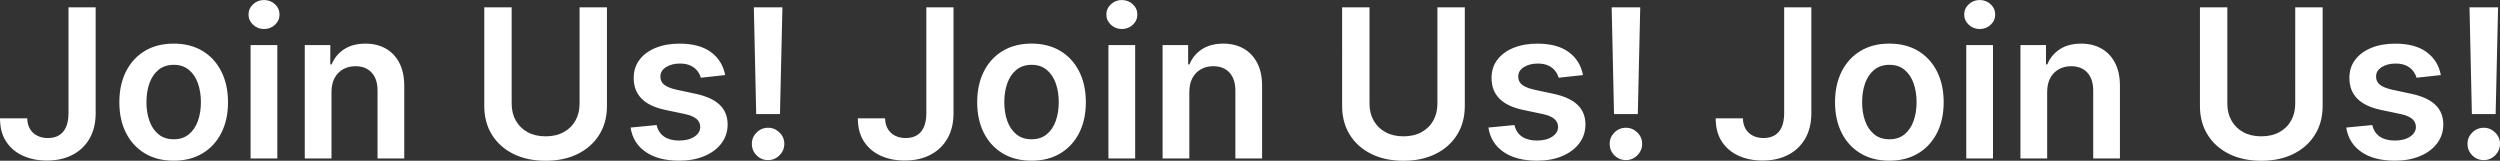
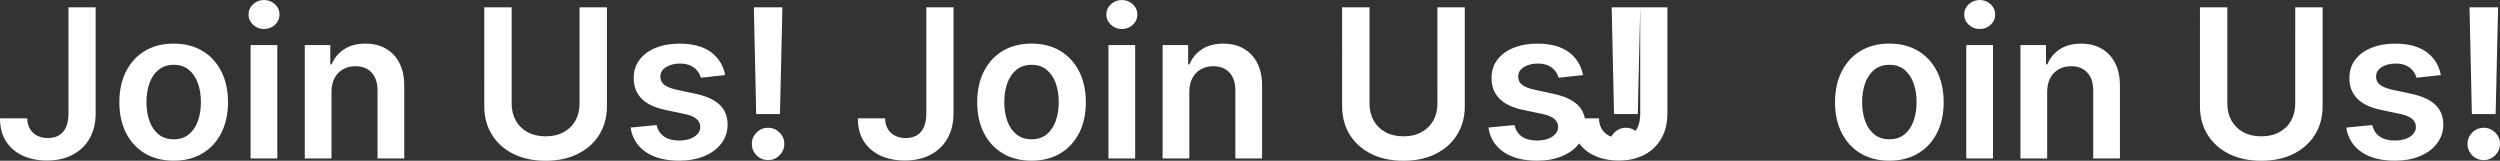
<svg xmlns="http://www.w3.org/2000/svg" id="_レイヤー_2" width="2370.51" height="152.44" data-name="レイヤー 2">
  <rect width="100%" height="100%" fill="#333333" stroke="none" />
  <defs>
    <style>.cls-1{fill:#fff;stroke-width:0}</style>
  </defs>
  <g id="_レイヤー_1-2" data-name="レイヤー 1">
-     <path d="M64.95 6.93h25.76v100.79c-.05 9.24-2.01 17.18-5.88 23.83-3.87 6.65-9.27 11.76-16.2 15.33-6.93 3.57-14.99 5.35-24.18 5.35-8.4 0-15.95-1.5-22.64-4.51-6.7-3.01-12-7.48-15.92-13.4S.01 121.02.01 112.2h25.83c.05 3.87.9 7.21 2.55 10.01 1.66 2.8 3.95 4.95 6.89 6.44 2.94 1.49 6.32 2.24 10.15 2.24 4.15 0 7.67-.88 10.57-2.62 2.89-1.75 5.1-4.35 6.61-7.8 1.52-3.45 2.3-7.7 2.34-12.74V6.93ZM164.68 152.37c-10.5 0-19.6-2.31-27.3-6.93-7.7-4.62-13.66-11.08-17.88-19.39-4.22-8.3-6.33-18.01-6.33-29.12s2.11-20.83 6.33-29.19c4.22-8.35 10.18-14.84 17.88-19.46 7.7-4.62 16.8-6.93 27.3-6.93s19.6 2.31 27.3 6.93c7.7 4.62 13.66 11.11 17.88 19.46 4.22 8.35 6.33 18.08 6.33 29.19s-2.11 20.81-6.33 29.12c-4.22 8.31-10.18 14.77-17.88 19.39-7.7 4.62-16.8 6.93-27.3 6.93Zm.14-20.3c5.69 0 10.45-1.58 14.28-4.72 3.83-3.15 6.68-7.38 8.57-12.7 1.89-5.32 2.83-11.24 2.83-17.78s-.94-12.54-2.83-17.88c-1.89-5.34-4.75-9.6-8.57-12.77-3.83-3.17-8.59-4.76-14.28-4.76s-10.67 1.59-14.52 4.76c-3.85 3.17-6.72 7.43-8.61 12.77-1.89 5.34-2.83 11.3-2.83 17.88s.94 12.46 2.83 17.78c1.89 5.32 4.76 9.55 8.61 12.7s8.69 4.72 14.52 4.72ZM250.35 27.51c-4.01 0-7.47-1.34-10.36-4.02-2.89-2.68-4.34-5.91-4.34-9.69s1.45-7.08 4.34-9.76c2.89-2.68 6.35-4.02 10.36-4.02s7.52 1.34 10.39 4.02c2.87 2.68 4.3 5.94 4.3 9.76s-1.43 7.01-4.3 9.69c-2.87 2.68-6.33 4.02-10.39 4.02Zm-12.74 122.76V42.76h25.34v107.5h-25.34ZM314.32 87.28v62.99h-25.34V42.76h24.22v18.27h1.26c2.47-6.02 6.43-10.8 11.86-14.35 5.43-3.54 12.17-5.32 20.19-5.32 7.42 0 13.89 1.59 19.42 4.76 5.53 3.17 9.82 7.77 12.88 13.79 3.06 6.02 4.56 13.32 4.51 21.91v68.45h-25.34V85.74c0-7.18-1.85-12.81-5.56-16.87-3.71-4.06-8.83-6.09-15.36-6.09-4.43 0-8.36.97-11.79 2.91-3.43 1.94-6.11 4.72-8.05 8.36-1.94 3.64-2.9 8.05-2.9 13.23ZM549.55 6.93h25.97v93.65c0 10.27-2.42 19.29-7.24 27.09-4.83 7.79-11.61 13.87-20.33 18.23-8.73 4.36-18.92 6.54-30.58 6.54s-21.93-2.18-30.66-6.54c-8.73-4.36-15.49-10.44-20.3-18.23-4.81-7.79-7.21-16.82-7.21-27.09V6.93h25.97v91.48c0 5.97 1.32 11.29 3.95 15.96 2.64 4.67 6.36 8.32 11.16 10.95 4.81 2.64 10.5 3.95 17.08 3.95s12.28-1.32 17.11-3.95c4.83-2.64 8.55-6.29 11.16-10.95 2.61-4.67 3.92-9.98 3.92-15.96V6.93ZM687.64 71.18l-23.1 2.52c-.65-2.33-1.79-4.53-3.39-6.58-1.61-2.05-3.77-3.71-6.47-4.97-2.71-1.26-6.02-1.89-9.94-1.89-5.27 0-9.69 1.14-13.26 3.43-3.57 2.29-5.33 5.25-5.28 8.89-.05 3.13 1.11 5.67 3.46 7.63 2.36 1.96 6.26 3.57 11.72 4.83l18.34 3.92c10.17 2.19 17.74 5.67 22.71 10.43 4.97 4.76 7.48 10.99 7.52 18.69-.05 6.77-2.02 12.73-5.91 17.88-3.9 5.16-9.3 9.18-16.2 12.07s-14.84 4.34-23.8 4.34c-13.16 0-23.75-2.76-31.78-8.29-8.03-5.53-12.81-13.24-14.35-23.13l24.71-2.38c1.12 4.85 3.5 8.52 7.14 10.99 3.64 2.47 8.38 3.71 14.21 3.71s10.86-1.24 14.52-3.71c3.66-2.47 5.49-5.53 5.49-9.17 0-3.08-1.18-5.62-3.54-7.63-2.36-2.01-6.01-3.54-10.95-4.62l-18.34-3.85c-10.31-2.15-17.94-5.77-22.89-10.88-4.95-5.11-7.4-11.58-7.35-19.42-.05-6.62 1.76-12.38 5.42-17.25 3.66-4.88 8.77-8.65 15.33-11.34 6.56-2.68 14.13-4.02 22.71-4.02 12.6 0 22.52 2.68 29.78 8.05 7.25 5.37 11.75 12.62 13.47 21.77ZM728.3 151.81c-4.25 0-7.87-1.49-10.88-4.48-3.01-2.99-4.51-6.62-4.51-10.92s1.5-7.79 4.51-10.78c3.01-2.99 6.64-4.48 10.88-4.48s7.76 1.49 10.81 4.48c3.06 2.99 4.58 6.58 4.58 10.78 0 2.85-.71 5.44-2.13 7.77-1.42 2.33-3.29 4.19-5.6 5.56-2.31 1.38-4.86 2.07-7.66 2.07ZM741.88 6.93l-2.31 101.21h-22.54L714.79 6.93h27.09ZM878.36 6.93h25.76v100.79c-.05 9.24-2.01 17.18-5.88 23.83-3.87 6.65-9.27 11.76-16.2 15.33s-14.99 5.35-24.18 5.35c-8.4 0-15.95-1.5-22.64-4.51-6.7-3.01-12-7.48-15.92-13.4s-5.88-13.3-5.88-22.12h25.83c.05 3.87.9 7.21 2.55 10.01 1.66 2.8 3.95 4.95 6.89 6.44 2.94 1.49 6.32 2.24 10.15 2.24 4.15 0 7.67-.88 10.57-2.62 2.89-1.75 5.1-4.35 6.61-7.8 1.52-3.45 2.3-7.7 2.34-12.74V6.93ZM978.09 152.37c-10.5 0-19.6-2.31-27.3-6.93-7.7-4.62-13.66-11.08-17.88-19.39-4.22-8.3-6.33-18.01-6.33-29.12s2.11-20.83 6.33-29.19c4.22-8.35 10.18-14.84 17.88-19.46 7.7-4.62 16.8-6.93 27.3-6.93s19.6 2.31 27.3 6.93c7.7 4.62 13.66 11.11 17.88 19.46 4.22 8.35 6.33 18.08 6.33 29.19s-2.11 20.81-6.33 29.12c-4.22 8.31-10.18 14.77-17.88 19.39-7.7 4.62-16.8 6.93-27.3 6.93Zm.14-20.3c5.69 0 10.45-1.58 14.28-4.72 3.83-3.15 6.68-7.38 8.57-12.7 1.89-5.32 2.83-11.24 2.83-17.78s-.94-12.54-2.83-17.88c-1.89-5.34-4.75-9.6-8.57-12.77-3.83-3.17-8.59-4.76-14.28-4.76s-10.67 1.59-14.52 4.76c-3.85 3.17-6.72 7.43-8.61 12.77s-2.83 11.3-2.83 17.88.95 12.46 2.83 17.78 4.76 9.55 8.61 12.7 8.69 4.72 14.52 4.72ZM1063.75 27.51c-4.01 0-7.47-1.34-10.36-4.02-2.89-2.68-4.34-5.91-4.34-9.69s1.45-7.08 4.34-9.76c2.89-2.68 6.35-4.02 10.36-4.02s7.52 1.34 10.39 4.02c2.87 2.68 4.3 5.94 4.3 9.76s-1.43 7.01-4.3 9.69c-2.87 2.68-6.33 4.02-10.39 4.02Zm-12.73 122.76V42.76h25.34v107.5h-25.34ZM1127.72 87.28v62.99h-25.34V42.76h24.22v18.27h1.26c2.47-6.02 6.43-10.8 11.86-14.35 5.43-3.54 12.17-5.32 20.19-5.32 7.42 0 13.89 1.59 19.42 4.76 5.53 3.17 9.82 7.77 12.88 13.79 3.06 6.02 4.56 13.32 4.51 21.91v68.45h-25.34V85.74c0-7.18-1.85-12.81-5.56-16.87-3.71-4.06-8.83-6.09-15.36-6.09-4.43 0-8.36.97-11.79 2.91-3.43 1.94-6.11 4.72-8.05 8.36-1.94 3.64-2.9 8.05-2.9 13.23ZM1362.96 6.93h25.97v93.65c0 10.27-2.42 19.29-7.24 27.09-4.83 7.79-11.61 13.87-20.33 18.23-8.73 4.36-18.92 6.54-30.58 6.54s-21.93-2.18-30.66-6.54c-8.73-4.36-15.49-10.44-20.3-18.23-4.81-7.79-7.21-16.82-7.21-27.09V6.93h25.97v91.48c0 5.97 1.32 11.29 3.95 15.96 2.64 4.67 6.36 8.32 11.16 10.95 4.81 2.64 10.5 3.95 17.08 3.95s12.28-1.32 17.11-3.95c4.83-2.64 8.55-6.29 11.16-10.95 2.61-4.67 3.92-9.98 3.92-15.96V6.93ZM1501.04 71.18l-23.1 2.52c-.65-2.33-1.79-4.53-3.39-6.58-1.61-2.05-3.77-3.71-6.47-4.97-2.71-1.26-6.02-1.89-9.94-1.89-5.27 0-9.69 1.14-13.26 3.43-3.57 2.29-5.33 5.25-5.28 8.89-.05 3.13 1.11 5.67 3.46 7.63 2.36 1.96 6.26 3.57 11.72 4.83l18.34 3.92c10.17 2.19 17.74 5.67 22.71 10.43 4.97 4.76 7.48 10.99 7.52 18.69-.05 6.77-2.02 12.73-5.91 17.88-3.9 5.16-9.3 9.18-16.2 12.07s-14.84 4.34-23.8 4.34c-13.16 0-23.75-2.76-31.78-8.29-8.03-5.53-12.81-13.24-14.35-23.13l24.71-2.38c1.12 4.85 3.5 8.52 7.14 10.99 3.64 2.47 8.38 3.71 14.21 3.71s10.86-1.24 14.52-3.71c3.66-2.47 5.49-5.53 5.49-9.17 0-3.08-1.18-5.62-3.54-7.63-2.36-2.01-6.01-3.54-10.95-4.62l-18.34-3.85c-10.31-2.15-17.94-5.77-22.89-10.88-4.95-5.11-7.4-11.58-7.35-19.42-.05-6.62 1.76-12.38 5.42-17.25 3.66-4.88 8.77-8.65 15.33-11.34 6.56-2.68 14.13-4.02 22.71-4.02 12.6 0 22.52 2.68 29.78 8.05 7.25 5.37 11.75 12.62 13.47 21.77ZM1541.71 151.81c-4.25 0-7.87-1.49-10.88-4.48-3.01-2.99-4.51-6.62-4.51-10.92s1.5-7.79 4.51-10.78c3.01-2.99 6.64-4.48 10.88-4.48s7.76 1.49 10.81 4.48c3.06 2.99 4.58 6.58 4.58 10.78 0 2.85-.71 5.44-2.13 7.77-1.42 2.33-3.29 4.19-5.6 5.56-2.31 1.38-4.86 2.07-7.66 2.07Zm13.57-144.88-2.31 101.21h-22.54l-2.24-101.21h27.09ZM1691.76 6.93h25.76v100.79c-.05 9.24-2.01 17.18-5.88 23.83-3.87 6.65-9.27 11.76-16.2 15.33-6.93 3.57-14.99 5.35-24.18 5.35-8.4 0-15.95-1.5-22.64-4.51-6.7-3.01-12-7.48-15.92-13.4s-5.88-13.3-5.88-22.12h25.83c.05 3.87.9 7.21 2.55 10.01 1.66 2.8 3.95 4.95 6.89 6.44 2.94 1.49 6.32 2.24 10.15 2.24 4.15 0 7.67-.88 10.57-2.62 2.89-1.75 5.1-4.35 6.61-7.8 1.52-3.45 2.3-7.7 2.34-12.74V6.93ZM1791.49 152.37c-10.5 0-19.6-2.31-27.3-6.93s-13.66-11.08-17.88-19.39c-4.22-8.3-6.33-18.01-6.33-29.12s2.11-20.83 6.33-29.19c4.22-8.35 10.18-14.84 17.88-19.46s16.8-6.93 27.3-6.93 19.6 2.31 27.3 6.93 13.66 11.11 17.88 19.46c4.22 8.35 6.33 18.08 6.33 29.19s-2.11 20.81-6.33 29.12c-4.22 8.31-10.18 14.77-17.88 19.39s-16.8 6.93-27.3 6.93Zm.14-20.3c5.69 0 10.45-1.58 14.28-4.72 3.83-3.15 6.68-7.38 8.57-12.7s2.83-11.24 2.83-17.78-.95-12.54-2.83-17.88-4.75-9.6-8.57-12.77c-3.83-3.17-8.59-4.76-14.28-4.76s-10.67 1.59-14.52 4.76c-3.85 3.17-6.72 7.43-8.61 12.77-1.89 5.34-2.83 11.3-2.83 17.88s.94 12.46 2.83 17.78c1.89 5.32 4.76 9.55 8.61 12.7s8.69 4.72 14.52 4.72ZM1877.16 27.51c-4.01 0-7.47-1.34-10.36-4.02-2.89-2.68-4.34-5.91-4.34-9.69s1.45-7.08 4.34-9.76c2.89-2.68 6.35-4.02 10.36-4.02s7.52 1.34 10.39 4.02c2.87 2.68 4.3 5.94 4.3 9.76s-1.43 7.01-4.3 9.69c-2.87 2.68-6.33 4.02-10.39 4.02Zm-12.74 122.76V42.76h25.34v107.5h-25.34ZM1941.13 87.28v62.99h-25.34V42.76h24.22v18.27h1.26c2.47-6.02 6.43-10.8 11.86-14.35 5.44-3.54 12.17-5.32 20.19-5.32 7.42 0 13.89 1.59 19.42 4.76 5.53 3.17 9.82 7.77 12.88 13.79 3.06 6.02 4.56 13.32 4.51 21.91v68.45h-25.34V85.74c0-7.18-1.85-12.81-5.56-16.87-3.71-4.06-8.83-6.09-15.36-6.09-4.43 0-8.36.97-11.79 2.91-3.43 1.94-6.11 4.72-8.05 8.36-1.94 3.64-2.9 8.05-2.9 13.23ZM2176.36 6.93h25.97v93.65c0 10.27-2.42 19.29-7.24 27.09-4.83 7.79-11.61 13.87-20.33 18.23-8.73 4.36-18.92 6.54-30.59 6.54s-21.93-2.18-30.66-6.54c-8.73-4.36-15.49-10.44-20.3-18.23-4.81-7.79-7.21-16.82-7.21-27.09V6.93h25.97v91.48c0 5.97 1.32 11.29 3.95 15.96 2.64 4.67 6.36 8.32 11.16 10.95 4.81 2.64 10.5 3.95 17.08 3.95s12.28-1.32 17.11-3.95c4.83-2.64 8.55-6.29 11.16-10.95 2.61-4.67 3.92-9.98 3.92-15.96V6.93ZM2314.45 71.18l-23.1 2.52c-.65-2.33-1.78-4.53-3.39-6.58s-3.77-3.71-6.47-4.97c-2.71-1.26-6.02-1.89-9.94-1.89-5.27 0-9.69 1.14-13.26 3.43-3.57 2.29-5.33 5.25-5.28 8.89-.05 3.13 1.11 5.67 3.46 7.63 2.36 1.96 6.26 3.57 11.72 4.83l18.34 3.92c10.17 2.19 17.74 5.67 22.71 10.43 4.97 4.76 7.48 10.99 7.52 18.69-.05 6.77-2.02 12.73-5.91 17.88-3.9 5.16-9.3 9.18-16.2 12.07-6.91 2.89-14.84 4.34-23.8 4.34-13.16 0-23.75-2.76-31.78-8.29s-12.81-13.24-14.35-23.13l24.71-2.38c1.12 4.85 3.5 8.52 7.14 10.99 3.64 2.47 8.37 3.71 14.21 3.71s10.86-1.24 14.52-3.71c3.66-2.47 5.49-5.53 5.49-9.17 0-3.08-1.18-5.62-3.53-7.63-2.36-2.01-6.01-3.54-10.95-4.62l-18.34-3.85c-10.31-2.15-17.94-5.77-22.89-10.88-4.95-5.11-7.4-11.58-7.35-19.42-.05-6.62 1.76-12.38 5.42-17.25 3.66-4.88 8.77-8.65 15.33-11.34 6.55-2.68 14.13-4.02 22.71-4.02 12.6 0 22.53 2.68 29.78 8.05 7.25 5.37 11.75 12.62 13.47 21.77ZM2355.11 151.81c-4.25 0-7.87-1.49-10.88-4.48-3.01-2.99-4.51-6.62-4.51-10.92s1.5-7.79 4.51-10.78c3.01-2.99 6.64-4.48 10.88-4.48s7.76 1.49 10.81 4.48c3.06 2.99 4.58 6.58 4.58 10.78 0 2.85-.71 5.44-2.13 7.77-1.42 2.33-3.29 4.19-5.6 5.56-2.31 1.38-4.86 2.07-7.66 2.07Zm13.58-144.88-2.31 101.21h-22.54L2341.6 6.93h27.09Z" class="cls-1" />
+     <path d="M64.95 6.93h25.76v100.79c-.05 9.24-2.01 17.18-5.88 23.83-3.87 6.65-9.27 11.76-16.2 15.33-6.93 3.57-14.99 5.35-24.18 5.35-8.4 0-15.95-1.5-22.64-4.51-6.7-3.01-12-7.48-15.92-13.4S.01 121.02.01 112.2h25.83c.05 3.87.9 7.21 2.55 10.01 1.66 2.8 3.95 4.95 6.89 6.44 2.94 1.49 6.32 2.24 10.15 2.24 4.15 0 7.67-.88 10.57-2.62 2.89-1.75 5.1-4.35 6.61-7.8 1.52-3.45 2.3-7.7 2.34-12.74V6.93ZM164.68 152.37c-10.5 0-19.6-2.31-27.3-6.93-7.7-4.62-13.66-11.08-17.88-19.39-4.22-8.3-6.33-18.01-6.33-29.12s2.11-20.83 6.33-29.19c4.22-8.35 10.18-14.84 17.88-19.46 7.7-4.62 16.8-6.93 27.3-6.93s19.6 2.31 27.3 6.93c7.7 4.62 13.66 11.11 17.88 19.46 4.22 8.35 6.33 18.08 6.33 29.19s-2.11 20.81-6.33 29.12c-4.22 8.31-10.18 14.77-17.88 19.39-7.7 4.62-16.8 6.93-27.3 6.93Zm.14-20.3c5.69 0 10.45-1.58 14.28-4.72 3.83-3.15 6.68-7.38 8.57-12.7 1.89-5.32 2.83-11.24 2.83-17.78s-.94-12.54-2.83-17.88c-1.89-5.34-4.75-9.6-8.57-12.77-3.83-3.17-8.59-4.76-14.28-4.76s-10.67 1.59-14.52 4.76c-3.85 3.17-6.72 7.43-8.61 12.77-1.89 5.34-2.83 11.3-2.83 17.88s.94 12.46 2.83 17.78c1.89 5.32 4.76 9.55 8.61 12.7s8.69 4.72 14.52 4.72ZM250.35 27.51c-4.01 0-7.47-1.34-10.36-4.02-2.89-2.68-4.34-5.91-4.34-9.69s1.45-7.08 4.34-9.76c2.89-2.68 6.35-4.02 10.36-4.02s7.52 1.34 10.39 4.02c2.87 2.68 4.3 5.94 4.3 9.76s-1.43 7.01-4.3 9.69c-2.87 2.68-6.33 4.02-10.39 4.02Zm-12.74 122.76V42.76h25.34v107.5h-25.34ZM314.32 87.28v62.99h-25.34V42.76h24.22v18.27h1.26c2.47-6.02 6.43-10.8 11.86-14.35 5.43-3.54 12.17-5.32 20.19-5.32 7.42 0 13.89 1.59 19.42 4.76 5.53 3.17 9.82 7.77 12.88 13.79 3.06 6.02 4.56 13.32 4.51 21.91v68.45h-25.34V85.74c0-7.18-1.85-12.81-5.56-16.87-3.71-4.06-8.83-6.09-15.36-6.09-4.43 0-8.36.97-11.79 2.91-3.43 1.94-6.11 4.72-8.05 8.36-1.94 3.64-2.9 8.05-2.9 13.23ZM549.55 6.93h25.97v93.65c0 10.27-2.42 19.29-7.24 27.09-4.83 7.79-11.61 13.87-20.33 18.23-8.73 4.36-18.92 6.54-30.58 6.54s-21.93-2.18-30.66-6.54c-8.73-4.36-15.49-10.44-20.3-18.23-4.81-7.79-7.21-16.82-7.21-27.09V6.93h25.97v91.48c0 5.97 1.32 11.29 3.95 15.96 2.64 4.67 6.36 8.32 11.16 10.95 4.81 2.64 10.5 3.95 17.08 3.95s12.28-1.32 17.11-3.95c4.83-2.64 8.55-6.29 11.16-10.95 2.61-4.67 3.92-9.98 3.92-15.96V6.93ZM687.64 71.18l-23.1 2.52c-.65-2.33-1.79-4.53-3.39-6.58-1.61-2.05-3.77-3.71-6.47-4.97-2.71-1.26-6.02-1.89-9.94-1.89-5.27 0-9.69 1.14-13.26 3.43-3.57 2.29-5.33 5.25-5.28 8.89-.05 3.13 1.11 5.67 3.46 7.63 2.36 1.96 6.26 3.57 11.72 4.83l18.34 3.92c10.17 2.19 17.74 5.67 22.71 10.43 4.97 4.76 7.48 10.99 7.52 18.69-.05 6.77-2.02 12.73-5.91 17.88-3.9 5.16-9.3 9.18-16.2 12.07s-14.84 4.34-23.8 4.34c-13.16 0-23.75-2.76-31.78-8.29-8.03-5.53-12.81-13.24-14.35-23.13l24.71-2.38c1.12 4.85 3.5 8.52 7.14 10.99 3.64 2.47 8.38 3.71 14.21 3.71s10.86-1.24 14.52-3.71c3.66-2.47 5.49-5.53 5.49-9.17 0-3.08-1.18-5.62-3.54-7.63-2.36-2.01-6.01-3.54-10.95-4.62l-18.34-3.85c-10.31-2.15-17.94-5.77-22.89-10.88-4.95-5.11-7.4-11.58-7.35-19.42-.05-6.62 1.76-12.38 5.42-17.25 3.66-4.88 8.77-8.65 15.33-11.34 6.56-2.68 14.13-4.02 22.71-4.02 12.6 0 22.52 2.68 29.78 8.05 7.25 5.37 11.75 12.62 13.47 21.77ZM728.3 151.81c-4.25 0-7.87-1.49-10.88-4.48-3.01-2.99-4.51-6.62-4.51-10.92s1.5-7.79 4.51-10.78c3.01-2.99 6.64-4.48 10.88-4.48s7.76 1.49 10.81 4.48c3.06 2.99 4.58 6.58 4.58 10.78 0 2.85-.71 5.44-2.13 7.77-1.42 2.33-3.29 4.19-5.6 5.56-2.31 1.38-4.86 2.07-7.66 2.07ZM741.88 6.93l-2.31 101.21h-22.54L714.79 6.93h27.09ZM878.36 6.93h25.76v100.79c-.05 9.24-2.01 17.18-5.88 23.83-3.87 6.65-9.27 11.76-16.2 15.33s-14.99 5.35-24.18 5.35c-8.4 0-15.95-1.5-22.64-4.51-6.7-3.01-12-7.48-15.92-13.4s-5.88-13.3-5.88-22.12h25.83c.05 3.87.9 7.21 2.55 10.01 1.66 2.8 3.95 4.95 6.89 6.44 2.94 1.49 6.32 2.24 10.15 2.24 4.15 0 7.67-.88 10.57-2.62 2.89-1.75 5.1-4.35 6.61-7.8 1.52-3.45 2.3-7.7 2.34-12.74V6.93ZM978.09 152.37c-10.5 0-19.6-2.31-27.3-6.93-7.7-4.62-13.66-11.08-17.88-19.39-4.22-8.3-6.33-18.01-6.33-29.12s2.11-20.83 6.33-29.19c4.22-8.35 10.18-14.84 17.88-19.46 7.7-4.62 16.8-6.93 27.3-6.93s19.6 2.31 27.3 6.93c7.7 4.62 13.66 11.11 17.88 19.46 4.22 8.35 6.33 18.08 6.33 29.19s-2.11 20.81-6.33 29.12c-4.22 8.31-10.18 14.77-17.88 19.39-7.7 4.62-16.8 6.93-27.3 6.93Zm.14-20.3c5.69 0 10.45-1.58 14.28-4.72 3.83-3.15 6.68-7.38 8.57-12.7 1.89-5.32 2.83-11.24 2.83-17.78s-.94-12.54-2.83-17.88c-1.89-5.34-4.75-9.6-8.57-12.77-3.83-3.17-8.59-4.76-14.28-4.76s-10.67 1.59-14.52 4.76c-3.85 3.17-6.72 7.43-8.61 12.77s-2.83 11.3-2.83 17.88.95 12.46 2.83 17.78 4.76 9.55 8.61 12.7 8.69 4.72 14.52 4.72ZM1063.75 27.51c-4.01 0-7.47-1.34-10.36-4.02-2.89-2.68-4.34-5.91-4.34-9.69s1.45-7.08 4.34-9.76c2.89-2.68 6.35-4.02 10.36-4.02s7.52 1.34 10.39 4.02c2.87 2.68 4.3 5.94 4.3 9.76s-1.43 7.01-4.3 9.69c-2.87 2.68-6.33 4.02-10.39 4.02Zm-12.73 122.76V42.76h25.34v107.5h-25.34ZM1127.72 87.28v62.99h-25.34V42.76h24.22v18.27h1.26c2.47-6.02 6.43-10.8 11.86-14.35 5.43-3.54 12.17-5.32 20.19-5.32 7.42 0 13.89 1.59 19.42 4.76 5.53 3.17 9.82 7.77 12.88 13.79 3.06 6.02 4.56 13.32 4.51 21.91v68.45h-25.34V85.74c0-7.18-1.85-12.81-5.56-16.87-3.71-4.06-8.83-6.09-15.36-6.09-4.43 0-8.36.97-11.79 2.91-3.43 1.94-6.11 4.72-8.05 8.36-1.94 3.64-2.9 8.05-2.9 13.23ZM1362.96 6.93h25.97v93.65c0 10.27-2.42 19.29-7.24 27.09-4.83 7.79-11.61 13.87-20.33 18.23-8.73 4.36-18.92 6.54-30.58 6.54s-21.93-2.18-30.66-6.54c-8.73-4.36-15.49-10.44-20.3-18.23-4.81-7.79-7.21-16.82-7.21-27.09V6.93h25.97v91.48c0 5.97 1.32 11.29 3.95 15.96 2.64 4.67 6.36 8.32 11.16 10.95 4.81 2.64 10.5 3.95 17.08 3.95s12.28-1.32 17.11-3.95c4.83-2.64 8.55-6.29 11.16-10.95 2.61-4.67 3.92-9.98 3.92-15.96V6.93ZM1501.04 71.18l-23.1 2.52c-.65-2.33-1.79-4.53-3.39-6.58-1.61-2.05-3.77-3.71-6.47-4.97-2.71-1.26-6.02-1.89-9.94-1.89-5.27 0-9.69 1.14-13.26 3.43-3.57 2.29-5.33 5.25-5.28 8.89-.05 3.13 1.11 5.67 3.46 7.63 2.36 1.96 6.26 3.57 11.72 4.83l18.34 3.92c10.17 2.19 17.74 5.67 22.71 10.43 4.97 4.76 7.48 10.99 7.52 18.69-.05 6.77-2.02 12.73-5.91 17.88-3.9 5.16-9.3 9.18-16.2 12.07s-14.84 4.34-23.8 4.34c-13.16 0-23.75-2.76-31.78-8.29-8.03-5.53-12.81-13.24-14.35-23.13l24.71-2.38c1.12 4.85 3.5 8.52 7.14 10.99 3.64 2.47 8.38 3.71 14.21 3.71s10.86-1.24 14.52-3.71c3.66-2.47 5.49-5.53 5.49-9.17 0-3.08-1.18-5.62-3.54-7.63-2.36-2.01-6.01-3.54-10.95-4.62l-18.34-3.85c-10.31-2.15-17.94-5.77-22.89-10.88-4.95-5.11-7.4-11.58-7.35-19.42-.05-6.62 1.76-12.38 5.42-17.25 3.66-4.88 8.77-8.65 15.33-11.34 6.56-2.68 14.13-4.02 22.71-4.02 12.6 0 22.52 2.68 29.78 8.05 7.25 5.37 11.75 12.62 13.47 21.77ZM1541.71 151.81c-4.25 0-7.87-1.49-10.88-4.48-3.01-2.99-4.51-6.62-4.51-10.92s1.5-7.79 4.51-10.78c3.01-2.99 6.64-4.48 10.88-4.48s7.76 1.49 10.81 4.48c3.06 2.99 4.58 6.58 4.58 10.78 0 2.85-.71 5.44-2.13 7.77-1.42 2.33-3.29 4.19-5.6 5.56-2.31 1.38-4.86 2.07-7.66 2.07Zm13.57-144.88-2.31 101.21h-22.54l-2.24-101.21h27.09Zh25.76v100.79c-.05 9.24-2.01 17.18-5.88 23.83-3.87 6.65-9.27 11.76-16.2 15.33-6.93 3.57-14.99 5.35-24.18 5.35-8.4 0-15.95-1.5-22.64-4.51-6.7-3.01-12-7.48-15.92-13.4s-5.88-13.3-5.88-22.12h25.83c.05 3.87.9 7.21 2.55 10.01 1.66 2.8 3.95 4.95 6.89 6.44 2.94 1.49 6.32 2.24 10.15 2.24 4.15 0 7.67-.88 10.57-2.62 2.89-1.75 5.1-4.35 6.61-7.8 1.52-3.45 2.3-7.7 2.34-12.74V6.93ZM1791.49 152.37c-10.5 0-19.6-2.31-27.3-6.93s-13.66-11.08-17.88-19.39c-4.22-8.3-6.33-18.01-6.33-29.12s2.11-20.83 6.33-29.19c4.22-8.35 10.18-14.84 17.88-19.46s16.8-6.93 27.3-6.93 19.6 2.31 27.3 6.93 13.66 11.11 17.88 19.46c4.22 8.35 6.33 18.08 6.33 29.19s-2.11 20.81-6.33 29.12c-4.22 8.31-10.18 14.77-17.88 19.39s-16.8 6.93-27.3 6.93Zm.14-20.3c5.69 0 10.45-1.58 14.28-4.72 3.83-3.15 6.68-7.38 8.57-12.7s2.83-11.24 2.83-17.78-.95-12.54-2.83-17.88-4.75-9.6-8.57-12.77c-3.83-3.17-8.59-4.76-14.28-4.76s-10.67 1.59-14.52 4.76c-3.85 3.17-6.72 7.43-8.61 12.77-1.89 5.34-2.83 11.3-2.83 17.88s.94 12.46 2.83 17.78c1.89 5.32 4.76 9.55 8.61 12.7s8.69 4.72 14.52 4.72ZM1877.16 27.51c-4.01 0-7.47-1.34-10.36-4.02-2.89-2.68-4.34-5.91-4.34-9.69s1.45-7.08 4.34-9.76c2.89-2.68 6.35-4.02 10.36-4.02s7.52 1.34 10.39 4.02c2.87 2.68 4.3 5.94 4.3 9.76s-1.43 7.01-4.3 9.69c-2.87 2.68-6.33 4.02-10.39 4.02Zm-12.74 122.76V42.76h25.34v107.5h-25.34ZM1941.13 87.28v62.99h-25.34V42.76h24.22v18.27h1.26c2.47-6.02 6.43-10.8 11.86-14.35 5.44-3.54 12.17-5.32 20.19-5.32 7.42 0 13.89 1.59 19.42 4.76 5.53 3.17 9.82 7.77 12.88 13.79 3.06 6.02 4.56 13.32 4.51 21.91v68.45h-25.34V85.74c0-7.18-1.85-12.81-5.56-16.87-3.71-4.06-8.83-6.09-15.36-6.09-4.43 0-8.36.97-11.79 2.91-3.43 1.94-6.11 4.72-8.05 8.36-1.94 3.64-2.9 8.05-2.9 13.23ZM2176.36 6.93h25.97v93.65c0 10.27-2.42 19.29-7.24 27.09-4.83 7.79-11.61 13.87-20.33 18.23-8.73 4.36-18.92 6.54-30.59 6.54s-21.93-2.18-30.66-6.54c-8.73-4.36-15.49-10.44-20.3-18.23-4.81-7.79-7.21-16.82-7.21-27.09V6.93h25.97v91.48c0 5.97 1.32 11.29 3.95 15.96 2.64 4.67 6.36 8.32 11.16 10.95 4.81 2.64 10.5 3.95 17.08 3.95s12.28-1.32 17.11-3.95c4.83-2.64 8.55-6.29 11.16-10.95 2.61-4.67 3.92-9.98 3.92-15.96V6.93ZM2314.45 71.18l-23.1 2.52c-.65-2.33-1.78-4.53-3.39-6.58s-3.77-3.71-6.47-4.97c-2.71-1.26-6.02-1.89-9.94-1.89-5.27 0-9.69 1.14-13.26 3.43-3.57 2.29-5.33 5.25-5.28 8.89-.05 3.13 1.11 5.67 3.46 7.63 2.36 1.96 6.26 3.57 11.72 4.83l18.34 3.92c10.17 2.19 17.74 5.67 22.71 10.43 4.97 4.76 7.48 10.99 7.52 18.69-.05 6.77-2.02 12.73-5.91 17.88-3.9 5.16-9.3 9.18-16.2 12.07-6.91 2.89-14.84 4.34-23.8 4.34-13.16 0-23.75-2.76-31.78-8.29s-12.81-13.24-14.35-23.13l24.71-2.38c1.12 4.85 3.5 8.52 7.14 10.99 3.64 2.47 8.37 3.71 14.21 3.71s10.86-1.24 14.52-3.71c3.66-2.47 5.49-5.53 5.49-9.17 0-3.08-1.18-5.62-3.53-7.63-2.36-2.01-6.01-3.54-10.95-4.62l-18.34-3.85c-10.31-2.15-17.94-5.77-22.89-10.88-4.95-5.11-7.4-11.58-7.35-19.42-.05-6.62 1.76-12.38 5.42-17.25 3.66-4.88 8.77-8.65 15.33-11.34 6.55-2.68 14.13-4.02 22.71-4.02 12.6 0 22.53 2.68 29.78 8.05 7.25 5.37 11.75 12.62 13.47 21.77ZM2355.11 151.81c-4.25 0-7.87-1.49-10.88-4.48-3.01-2.99-4.51-6.62-4.51-10.92s1.5-7.79 4.51-10.78c3.01-2.99 6.64-4.48 10.88-4.48s7.76 1.49 10.81 4.48c3.06 2.99 4.58 6.58 4.58 10.78 0 2.85-.71 5.44-2.13 7.77-1.42 2.33-3.29 4.19-5.6 5.56-2.31 1.38-4.86 2.07-7.66 2.07Zm13.58-144.88-2.31 101.21h-22.54L2341.6 6.93h27.09Z" class="cls-1" />
  </g>
</svg>